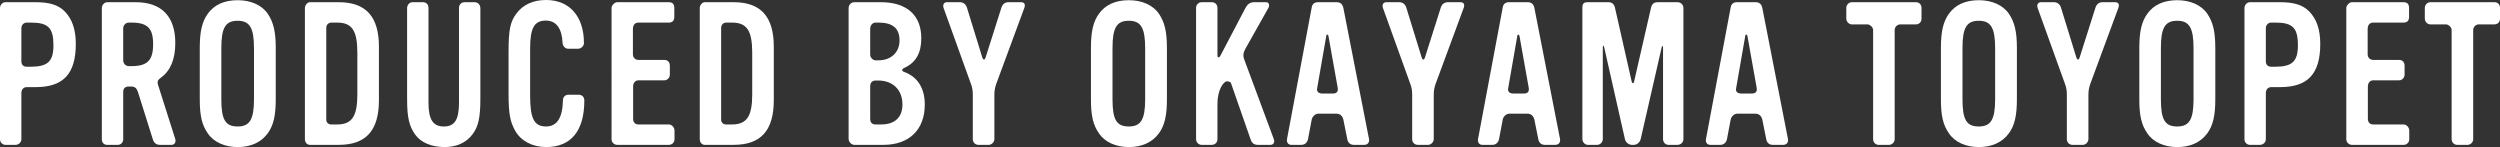
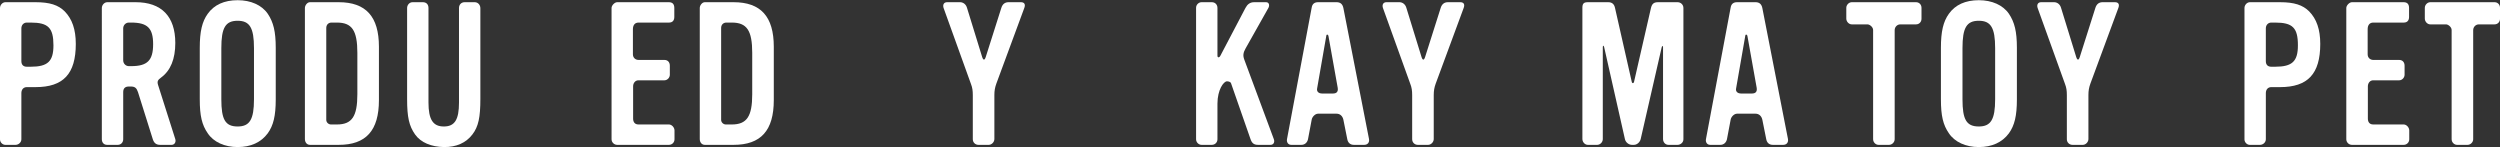
<svg xmlns="http://www.w3.org/2000/svg" version="1.1" id="レイヤー_1" x="0px" y="0px" viewBox="0 0 204 12" enable-background="new 0 0 204 12" xml:space="preserve">
  <rect x="0" y="0" width="204" height="12" fill="#333333" stroke="none" />
  <g>
    <g>
      <path fill="#FFFFFF" d="M2.902,7.109H2.188c-0.27,0-0.444,0.196-0.444,0.489v3.766c0,0.261-0.238,0.456-0.476,0.456h-0.84    C0.206,11.82,0,11.608,0,11.38V0.652c0-0.244,0.206-0.472,0.444-0.472h2.458c1.158,0,1.856,0.228,2.379,0.75    c0.603,0.619,0.904,1.467,0.904,2.657C6.184,6.032,5.169,7.109,2.902,7.109z M2.505,1.842H2.188c-0.254,0-0.444,0.196-0.444,0.473    v2.674c0,0.294,0.159,0.456,0.444,0.456h0.317c1.396,0,1.856-0.44,1.856-1.745C4.361,2.266,3.932,1.842,2.505,1.842z" />
      <path fill="#FFFFFF" d="M14.002,11.82h-0.936c-0.333,0-0.507-0.163-0.602-0.473l-1.205-3.831    c-0.111-0.326-0.238-0.456-0.587-0.456h-0.158c-0.301,0-0.46,0.147-0.46,0.456v3.848c0,0.261-0.19,0.456-0.444,0.456H8.738    c-0.269,0-0.428-0.196-0.428-0.456V0.652c0-0.244,0.206-0.472,0.444-0.472h2.315c2.109,0,3.235,1.158,3.235,3.326    c0,1.304-0.381,2.25-1.158,2.821c-0.27,0.196-0.333,0.31-0.254,0.587l1.411,4.435C14.382,11.592,14.24,11.82,14.002,11.82z     M10.703,1.842h-0.19c-0.254,0-0.46,0.212-0.46,0.473v2.609c0,0.261,0.206,0.473,0.46,0.473h0.19c1.332,0,1.792-0.473,1.792-1.793    C12.495,2.298,12.036,1.842,10.703,1.842z" />
      <path fill="#FFFFFF" d="M21.851,10.875c-0.555,0.75-1.395,1.125-2.458,1.125c-1.062,0-1.966-0.408-2.442-1.125    c-0.476-0.685-0.65-1.435-0.65-2.755V3.896c0-1.32,0.19-2.136,0.65-2.771c0.523-0.734,1.348-1.109,2.442-1.109    c1.063,0,1.966,0.392,2.458,1.109c0.46,0.685,0.65,1.451,0.65,2.771v4.223C22.501,9.44,22.311,10.239,21.851,10.875z     M20.725,3.929c0-1.663-0.349-2.234-1.332-2.234c-0.999,0-1.332,0.571-1.332,2.234v4.174c0,1.647,0.317,2.218,1.332,2.218    c0.983,0,1.332-0.571,1.332-2.218V3.929z" />
      <path fill="#FFFFFF" d="M27.639,11.82h-2.346c-0.254,0-0.413-0.212-0.413-0.473V0.652c0-0.212,0.19-0.472,0.413-0.472h2.346    c2.22,0,3.282,1.174,3.282,3.635v4.353C30.921,10.663,29.859,11.82,27.639,11.82z M29.161,4.32c0-1.843-0.444-2.478-1.665-2.478    h-0.444c-0.254,0-0.428,0.179-0.428,0.44v7.5c0,0.212,0.191,0.375,0.381,0.375h0.491c1.221,0,1.665-0.652,1.665-2.462V4.32z" />
      <path fill="#FFFFFF" d="M38.548,10.972c-0.523,0.685-1.316,1.043-2.331,1.027c-1.015-0.017-1.871-0.359-2.347-1.027    c-0.492-0.701-0.65-1.418-0.65-2.886V0.652c0-0.244,0.19-0.472,0.444-0.472h0.841c0.285,0,0.459,0.179,0.459,0.472v7.712    c0,1.386,0.365,1.957,1.253,1.957c0.888,0,1.237-0.554,1.237-1.957V0.652c0-0.277,0.19-0.472,0.46-0.472h0.824    c0.27,0,0.46,0.228,0.46,0.489V8.07C39.198,9.57,39.04,10.336,38.548,10.972z" />
-       <path fill="#FFFFFF" d="M44.574,11.999c-1.126,0-2.046-0.489-2.521-1.304c-0.428-0.766-0.555-1.37-0.555-3.13V4.32    c0-1.907,0.127-2.527,0.65-3.228C42.687,0.375,43.512,0,44.558,0c1.919,0,3.092,1.337,3.092,3.521    c0,0.245-0.254,0.457-0.476,0.457h-0.808c-0.238,0-0.444-0.212-0.459-0.457c-0.048-1.206-0.524-1.842-1.364-1.842    c-0.951,0-1.285,0.619-1.285,2.282v3.848c0,1.875,0.333,2.511,1.3,2.511c0.888,0,1.348-0.701,1.379-2.136    c0-0.277,0.191-0.456,0.46-0.456h0.808c0.285,0,0.476,0.179,0.476,0.473C47.682,10.663,46.604,11.999,44.574,11.999z" />
      <path fill="#FFFFFF" d="M55.04,11.364c0,0.261-0.206,0.456-0.46,0.456h-4.217c-0.238,0-0.46-0.196-0.46-0.456V0.652    c0-0.212,0.254-0.472,0.46-0.472h4.217c0.302,0,0.444,0.163,0.444,0.472v0.734c0,0.277-0.143,0.456-0.428,0.456h-2.49    c-0.317,0-0.46,0.228-0.46,0.538v2.054c0,0.277,0.206,0.456,0.46,0.456h2.109c0.285,0,0.444,0.196,0.444,0.473v0.733    c0,0.245-0.206,0.457-0.444,0.457h-2.124c-0.254,0-0.428,0.228-0.428,0.489v2.641c0,0.277,0.143,0.472,0.428,0.472h2.489    c0.238,0,0.46,0.245,0.46,0.489V11.364z" />
      <path fill="#FFFFFF" d="M59.86,11.82h-2.346c-0.254,0-0.413-0.212-0.413-0.473V0.652c0-0.212,0.191-0.472,0.413-0.472h2.346    c2.22,0,3.282,1.174,3.282,3.635v4.353C63.142,10.663,62.08,11.82,59.86,11.82z M61.382,4.32c0-1.843-0.444-2.478-1.665-2.478    h-0.444c-0.254,0-0.428,0.179-0.428,0.44v7.5c0,0.212,0.191,0.375,0.381,0.375h0.491c1.221,0,1.665-0.652,1.665-2.462V4.32z" />
-       <path fill="#FFFFFF" d="M72.086,11.82h-2.379c-0.222,0-0.46-0.245-0.46-0.473V0.652c0-0.261,0.222-0.472,0.46-0.472h2.172    c2.109,0,3.298,1.06,3.298,2.934c0,1.207-0.428,1.989-1.396,2.43c-0.143,0.065-0.158,0.114-0.158,0.179    c0,0.065,0.032,0.098,0.158,0.147c1.158,0.424,1.681,1.402,1.681,2.658C75.464,10.581,74.195,11.82,72.086,11.82z M71.69,1.842    h-0.238c-0.269,0-0.444,0.245-0.444,0.506v2.12c0,0.228,0.222,0.456,0.444,0.456h0.206c1.062,0,1.744-0.652,1.744-1.63    S72.848,1.842,71.69,1.842z M71.658,6.57h-0.206c-0.285,0-0.444,0.179-0.444,0.473v2.641c0,0.31,0.143,0.472,0.444,0.472h0.444    c1.126,0,1.744-0.587,1.744-1.63C73.64,7.337,72.863,6.57,71.658,6.57z" />
      <path fill="#FFFFFF" d="M81.299,6.831c-0.111,0.31-0.158,0.57-0.158,0.929v3.587c0,0.245-0.222,0.473-0.46,0.473h-0.84    c-0.254,0-0.46-0.196-0.46-0.456V7.76c0-0.359-0.032-0.603-0.158-0.929l-2.22-6.163c-0.095-0.261,0-0.489,0.285-0.489h1.047    c0.27,0,0.492,0.179,0.571,0.456l1.237,4.011c0.095,0.293,0.206,0.293,0.301-0.017l1.268-3.994    c0.095-0.294,0.285-0.456,0.587-0.456h0.999c0.301,0,0.396,0.179,0.285,0.472L81.299,6.831z" />
-       <path fill="#FFFFFF" d="M94.571,10.875c-0.555,0.75-1.396,1.125-2.458,1.125s-1.966-0.408-2.442-1.125    c-0.476-0.685-0.65-1.435-0.65-2.755V3.896c0-1.32,0.19-2.136,0.65-2.771c0.523-0.734,1.348-1.109,2.442-1.109    c1.062,0,1.966,0.392,2.458,1.109c0.46,0.685,0.65,1.451,0.65,2.771v4.223C95.221,9.44,95.031,10.239,94.571,10.875z     M93.445,3.929c0-1.663-0.349-2.234-1.332-2.234c-0.999,0-1.332,0.571-1.332,2.234v4.174c0,1.647,0.317,2.218,1.332,2.218    c0.983,0,1.332-0.571,1.332-2.218V3.929z" />
      <path fill="#FFFFFF" d="M103.673,11.82h-1.015c-0.349,0-0.507-0.147-0.618-0.473l-1.586-4.549    c-0.032-0.114-0.206-0.163-0.333-0.163c-0.27,0-0.777,0.685-0.777,1.826v2.902c0,0.261-0.206,0.456-0.459,0.456h-0.841    c-0.222,0-0.444-0.196-0.444-0.456V0.636c0-0.261,0.222-0.456,0.444-0.456h0.841c0.269,0,0.459,0.196,0.459,0.472v3.897    c0,0.179,0.159,0.163,0.238,0l2.045-3.897c0.159-0.294,0.365-0.472,0.714-0.472h0.967c0.269,0,0.301,0.277,0.19,0.472    l-1.855,3.294c-0.19,0.342-0.238,0.57-0.111,0.913l2.41,6.489C104.038,11.592,103.927,11.82,103.673,11.82z" />
      <path fill="#FFFFFF" d="M111.316,11.82h-0.841c-0.317,0-0.491-0.196-0.539-0.473l-0.317-1.581    c-0.064-0.294-0.27-0.489-0.555-0.489h-1.507c-0.254,0-0.492,0.277-0.523,0.489l-0.302,1.598    c-0.063,0.277-0.269,0.456-0.539,0.456h-0.824c-0.27,0-0.396-0.228-0.349-0.473l2.014-10.728c0.047-0.293,0.222-0.44,0.523-0.44    h1.507c0.317,0,0.491,0.163,0.555,0.472l2.093,10.695C111.76,11.641,111.585,11.82,111.316,11.82z M108.398,2.918    c-0.032-0.114-0.158-0.147-0.174,0.017l-0.745,4.271c-0.064,0.277,0.143,0.424,0.396,0.424h0.904c0.285,0,0.428-0.147,0.38-0.457    L108.398,2.918z" />
      <path fill="#FFFFFF" d="M117.151,6.831c-0.111,0.31-0.158,0.57-0.158,0.929v3.587c0,0.245-0.222,0.473-0.46,0.473h-0.84    c-0.254,0-0.46-0.196-0.46-0.456V7.76c0-0.359-0.032-0.603-0.158-0.929l-2.22-6.163c-0.095-0.261,0-0.489,0.285-0.489h1.047    c0.27,0,0.492,0.179,0.571,0.456l1.237,4.011c0.095,0.293,0.206,0.293,0.301-0.017l1.268-3.994    c0.095-0.294,0.285-0.456,0.587-0.456h0.999c0.301,0,0.396,0.179,0.285,0.472L117.151,6.831z" />
-       <path fill="#FFFFFF" d="M126.903,11.82h-0.841c-0.317,0-0.491-0.196-0.539-0.473l-0.317-1.581    c-0.064-0.294-0.27-0.489-0.555-0.489h-1.507c-0.254,0-0.492,0.277-0.523,0.489l-0.302,1.598    c-0.063,0.277-0.269,0.456-0.539,0.456h-0.824c-0.27,0-0.396-0.228-0.349-0.473l2.014-10.728c0.047-0.293,0.222-0.44,0.523-0.44    h1.507c0.317,0,0.491,0.163,0.555,0.472l2.093,10.695C127.347,11.641,127.173,11.82,126.903,11.82z M123.986,2.918    c-0.032-0.114-0.158-0.147-0.175,0.017l-0.745,4.271c-0.064,0.277,0.143,0.424,0.396,0.424h0.904c0.285,0,0.428-0.147,0.38-0.457    L123.986,2.918z" />
      <path fill="#FFFFFF" d="M136.893,11.82h-0.745c-0.254,0-0.444-0.212-0.444-0.473V3.864c0-0.146-0.079-0.146-0.111,0l-1.713,7.483    c-0.063,0.261-0.301,0.473-0.555,0.473h-0.158c-0.254,0-0.507-0.196-0.571-0.456l-1.697-7.516c-0.032-0.147-0.111-0.163-0.111,0    v7.5c0,0.261-0.222,0.473-0.46,0.473h-0.761c-0.238,0-0.444-0.228-0.444-0.473V0.636c0-0.342,0.111-0.456,0.444-0.456h1.664    c0.317,0,0.492,0.163,0.555,0.472l1.363,6.016c0.032,0.163,0.159,0.147,0.191,0l1.379-6.016c0.079-0.326,0.222-0.472,0.57-0.472    h1.602c0.254,0,0.476,0.196,0.476,0.472v10.712C137.368,11.641,137.114,11.82,136.893,11.82z" />
      <path fill="#FFFFFF" d="M145.503,11.82h-0.841c-0.317,0-0.491-0.196-0.539-0.473l-0.317-1.581    c-0.064-0.294-0.27-0.489-0.555-0.489h-1.507c-0.254,0-0.492,0.277-0.523,0.489l-0.302,1.598    c-0.063,0.277-0.269,0.456-0.539,0.456h-0.824c-0.27,0-0.396-0.228-0.349-0.473l2.014-10.728c0.047-0.293,0.222-0.44,0.523-0.44    h1.507c0.317,0,0.491,0.163,0.555,0.472l2.093,10.695C145.947,11.641,145.773,11.82,145.503,11.82z M142.586,2.918    c-0.032-0.114-0.158-0.147-0.174,0.017l-0.745,4.271c-0.064,0.277,0.143,0.424,0.396,0.424h0.904c0.285,0,0.428-0.147,0.38-0.457    L142.586,2.918z" />
      <path fill="#FFFFFF" d="M156.349,1.989h-1.284c-0.254,0-0.46,0.212-0.46,0.473v8.902c0,0.244-0.222,0.456-0.459,0.456h-0.856    c-0.238,0-0.444-0.212-0.444-0.456V2.445c0-0.228-0.27-0.456-0.46-0.456h-1.284c-0.238,0-0.444-0.228-0.444-0.472V0.636    c0-0.245,0.222-0.456,0.444-0.456h5.248c0.254,0,0.444,0.196,0.444,0.456v0.897C156.794,1.793,156.603,1.989,156.349,1.989z" />
      <path fill="#FFFFFF" d="M163.929,10.875c-0.555,0.75-1.396,1.125-2.458,1.125c-1.062,0-1.966-0.408-2.442-1.125    c-0.476-0.685-0.65-1.435-0.65-2.755V3.896c0-1.32,0.19-2.136,0.65-2.771c0.523-0.734,1.348-1.109,2.442-1.109    c1.062,0,1.966,0.392,2.458,1.109c0.46,0.685,0.65,1.451,0.65,2.771v4.223C164.579,9.44,164.389,10.239,163.929,10.875z     M162.803,3.929c0-1.663-0.349-2.234-1.332-2.234c-0.999,0-1.332,0.571-1.332,2.234v4.174c0,1.647,0.317,2.218,1.332,2.218    c0.983,0,1.332-0.571,1.332-2.218V3.929z" />
      <path fill="#FFFFFF" d="M170.573,6.831c-0.111,0.31-0.158,0.57-0.158,0.929v3.587c0,0.245-0.222,0.473-0.46,0.473h-0.84    c-0.254,0-0.46-0.196-0.46-0.456V7.76c0-0.359-0.032-0.603-0.158-0.929l-2.22-6.163c-0.095-0.261,0-0.489,0.285-0.489h1.047    c0.27,0,0.492,0.179,0.571,0.456l1.237,4.011c0.095,0.293,0.206,0.293,0.301-0.017l1.268-3.994    c0.095-0.294,0.285-0.456,0.587-0.456h0.999c0.301,0,0.396,0.179,0.285,0.472L170.573,6.831z" />
-       <path fill="#FFFFFF" d="M180.119,10.875c-0.555,0.75-1.395,1.125-2.458,1.125c-1.062,0-1.966-0.408-2.442-1.125    c-0.476-0.685-0.65-1.435-0.65-2.755V3.896c0-1.32,0.19-2.136,0.65-2.771c0.523-0.734,1.348-1.109,2.442-1.109    c1.063,0,1.966,0.392,2.458,1.109c0.46,0.685,0.65,1.451,0.65,2.771v4.223C180.769,9.44,180.579,10.239,180.119,10.875z     M178.993,3.929c0-1.663-0.349-2.234-1.332-2.234c-0.999,0-1.332,0.571-1.332,2.234v4.174c0,1.647,0.317,2.218,1.332,2.218    c0.983,0,1.332-0.571,1.332-2.218V3.929z" />
      <path fill="#FFFFFF" d="M186.05,7.109h-0.713c-0.27,0-0.444,0.196-0.444,0.489v3.766c0,0.261-0.238,0.456-0.476,0.456h-0.84    c-0.222,0-0.428-0.212-0.428-0.44V0.652c0-0.244,0.206-0.472,0.444-0.472h2.457c1.158,0,1.855,0.228,2.379,0.75    c0.603,0.619,0.904,1.467,0.904,2.657C189.332,6.032,188.317,7.109,186.05,7.109z M185.653,1.842h-0.317    c-0.254,0-0.444,0.196-0.444,0.473v2.674c0,0.294,0.159,0.456,0.444,0.456h0.317c1.396,0,1.856-0.44,1.856-1.745    C187.509,2.266,187.081,1.842,185.653,1.842z" />
      <path fill="#FFFFFF" d="M196.595,11.364c0,0.261-0.206,0.456-0.46,0.456h-4.217c-0.238,0-0.46-0.196-0.46-0.456V0.652    c0-0.212,0.254-0.472,0.46-0.472h4.217c0.302,0,0.444,0.163,0.444,0.472v0.734c0,0.277-0.143,0.456-0.428,0.456h-2.49    c-0.317,0-0.46,0.228-0.46,0.538v2.054c0,0.277,0.206,0.456,0.46,0.456h2.109c0.285,0,0.444,0.196,0.444,0.473v0.733    c0,0.245-0.206,0.457-0.444,0.457h-2.124c-0.254,0-0.428,0.228-0.428,0.489v2.641c0,0.277,0.143,0.472,0.428,0.472h2.489    c0.238,0,0.46,0.245,0.46,0.489V11.364z" />
      <path fill="#FFFFFF" d="M203.556,1.989h-1.284c-0.254,0-0.46,0.212-0.46,0.473v8.902c0,0.244-0.222,0.456-0.459,0.456h-0.856    c-0.238,0-0.444-0.212-0.444-0.456V2.445c0-0.228-0.27-0.456-0.46-0.456h-1.284c-0.238,0-0.444-0.228-0.444-0.472V0.636    c0-0.245,0.222-0.456,0.444-0.456h5.248c0.254,0,0.444,0.196,0.444,0.456v0.897C204,1.793,203.809,1.989,203.556,1.989z" />
    </g>
  </g>
</svg>